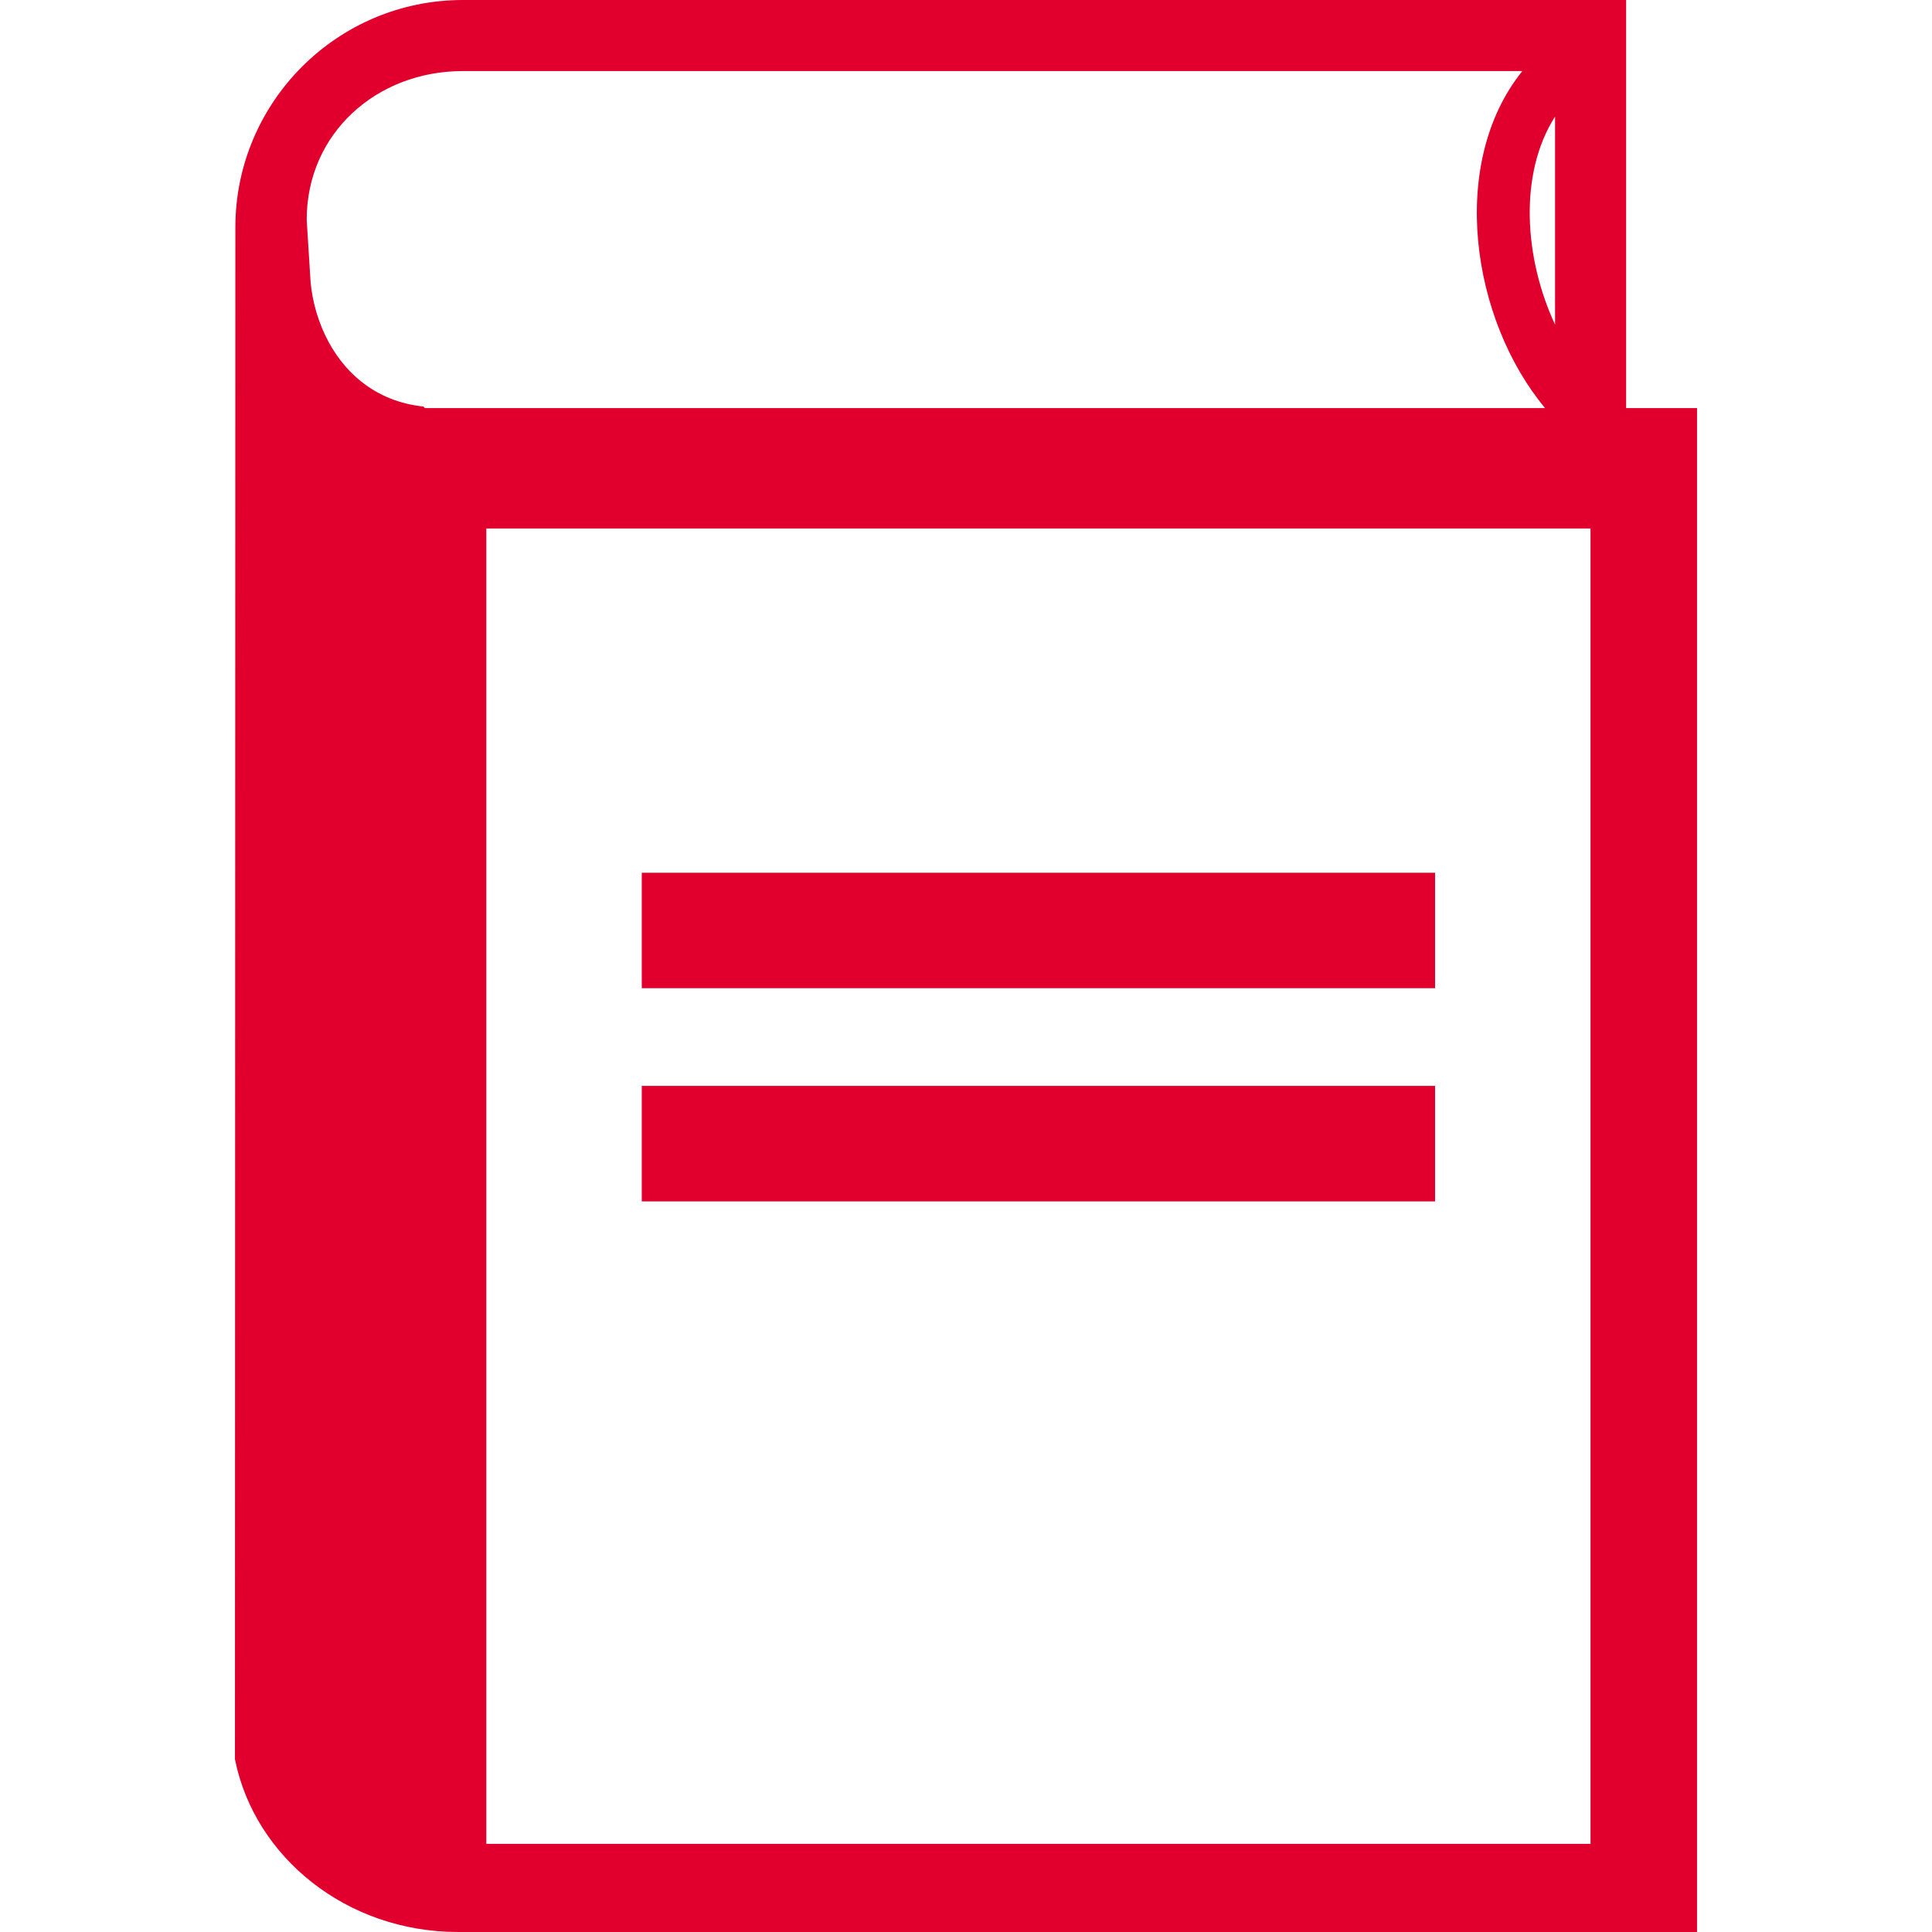
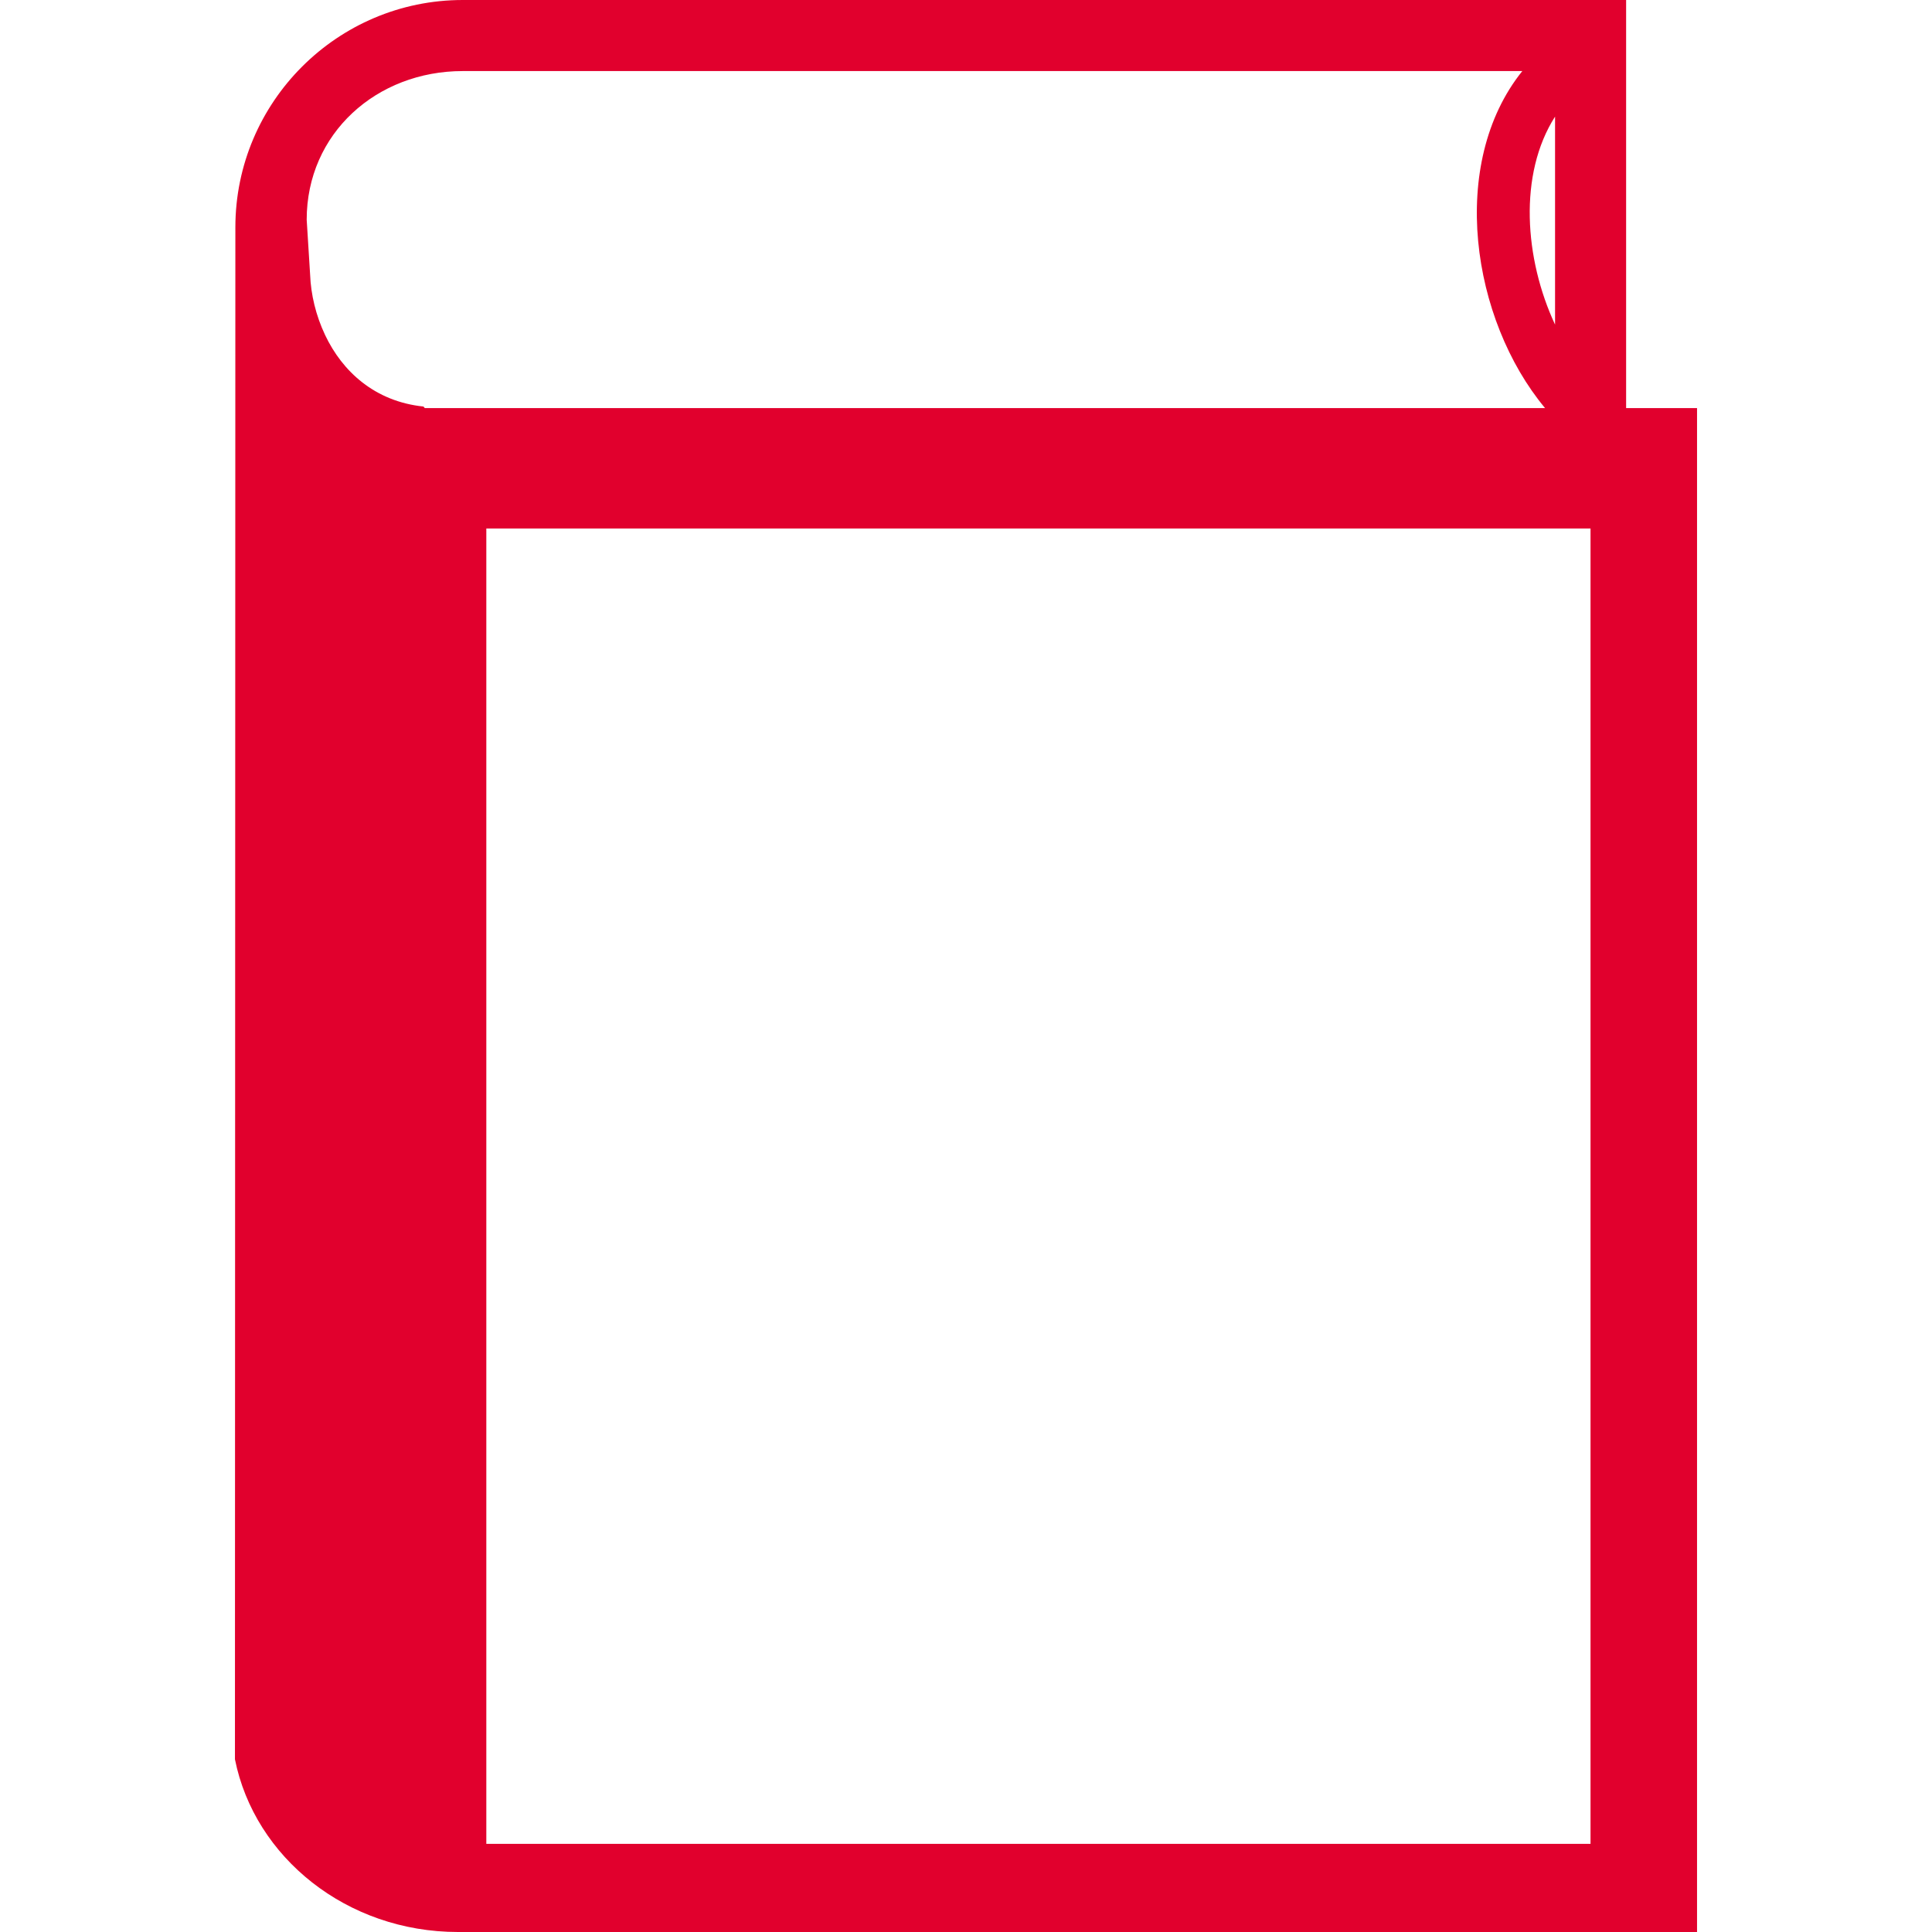
<svg xmlns="http://www.w3.org/2000/svg" width="512" height="512" x="0" y="0" viewBox="0 0 339.05 339.05" style="enable-background:new 0 0 512 512" xml:space="preserve">
  <g>
    <path d="M81.21 0C59.208 0 41.305 17.902 41.305 39.905l-.073 268.839c3.458 17.244 19.652 30.306 39.138 30.306h217.447V71.618h-12.446V0H81.21zM272.9 20.462v36.505c-5.365-11.511-6.466-26.378 0-36.505zM74.552 71.618l-.237-.274c-8.555-.892-14.239-6.177-17.25-12.525-1.647-3.468-2.509-7.173-2.64-10.595l-.603-9.67c0-15.134 12.264-26.083 27.389-26.083h185.942c-13.043 16.231-8.951 43.604 3.994 59.147H74.552zm204.571 251.96H85.345V92.744h193.778v230.834z" fill="#e1002d" data-original="#000000" />
-     <path d="M112.625 153.158h139.219v20.262H112.625zM112.625 190.566h139.219v20.265H112.625z" fill="#e1002d" data-original="#000000" />
  </g>
</svg>